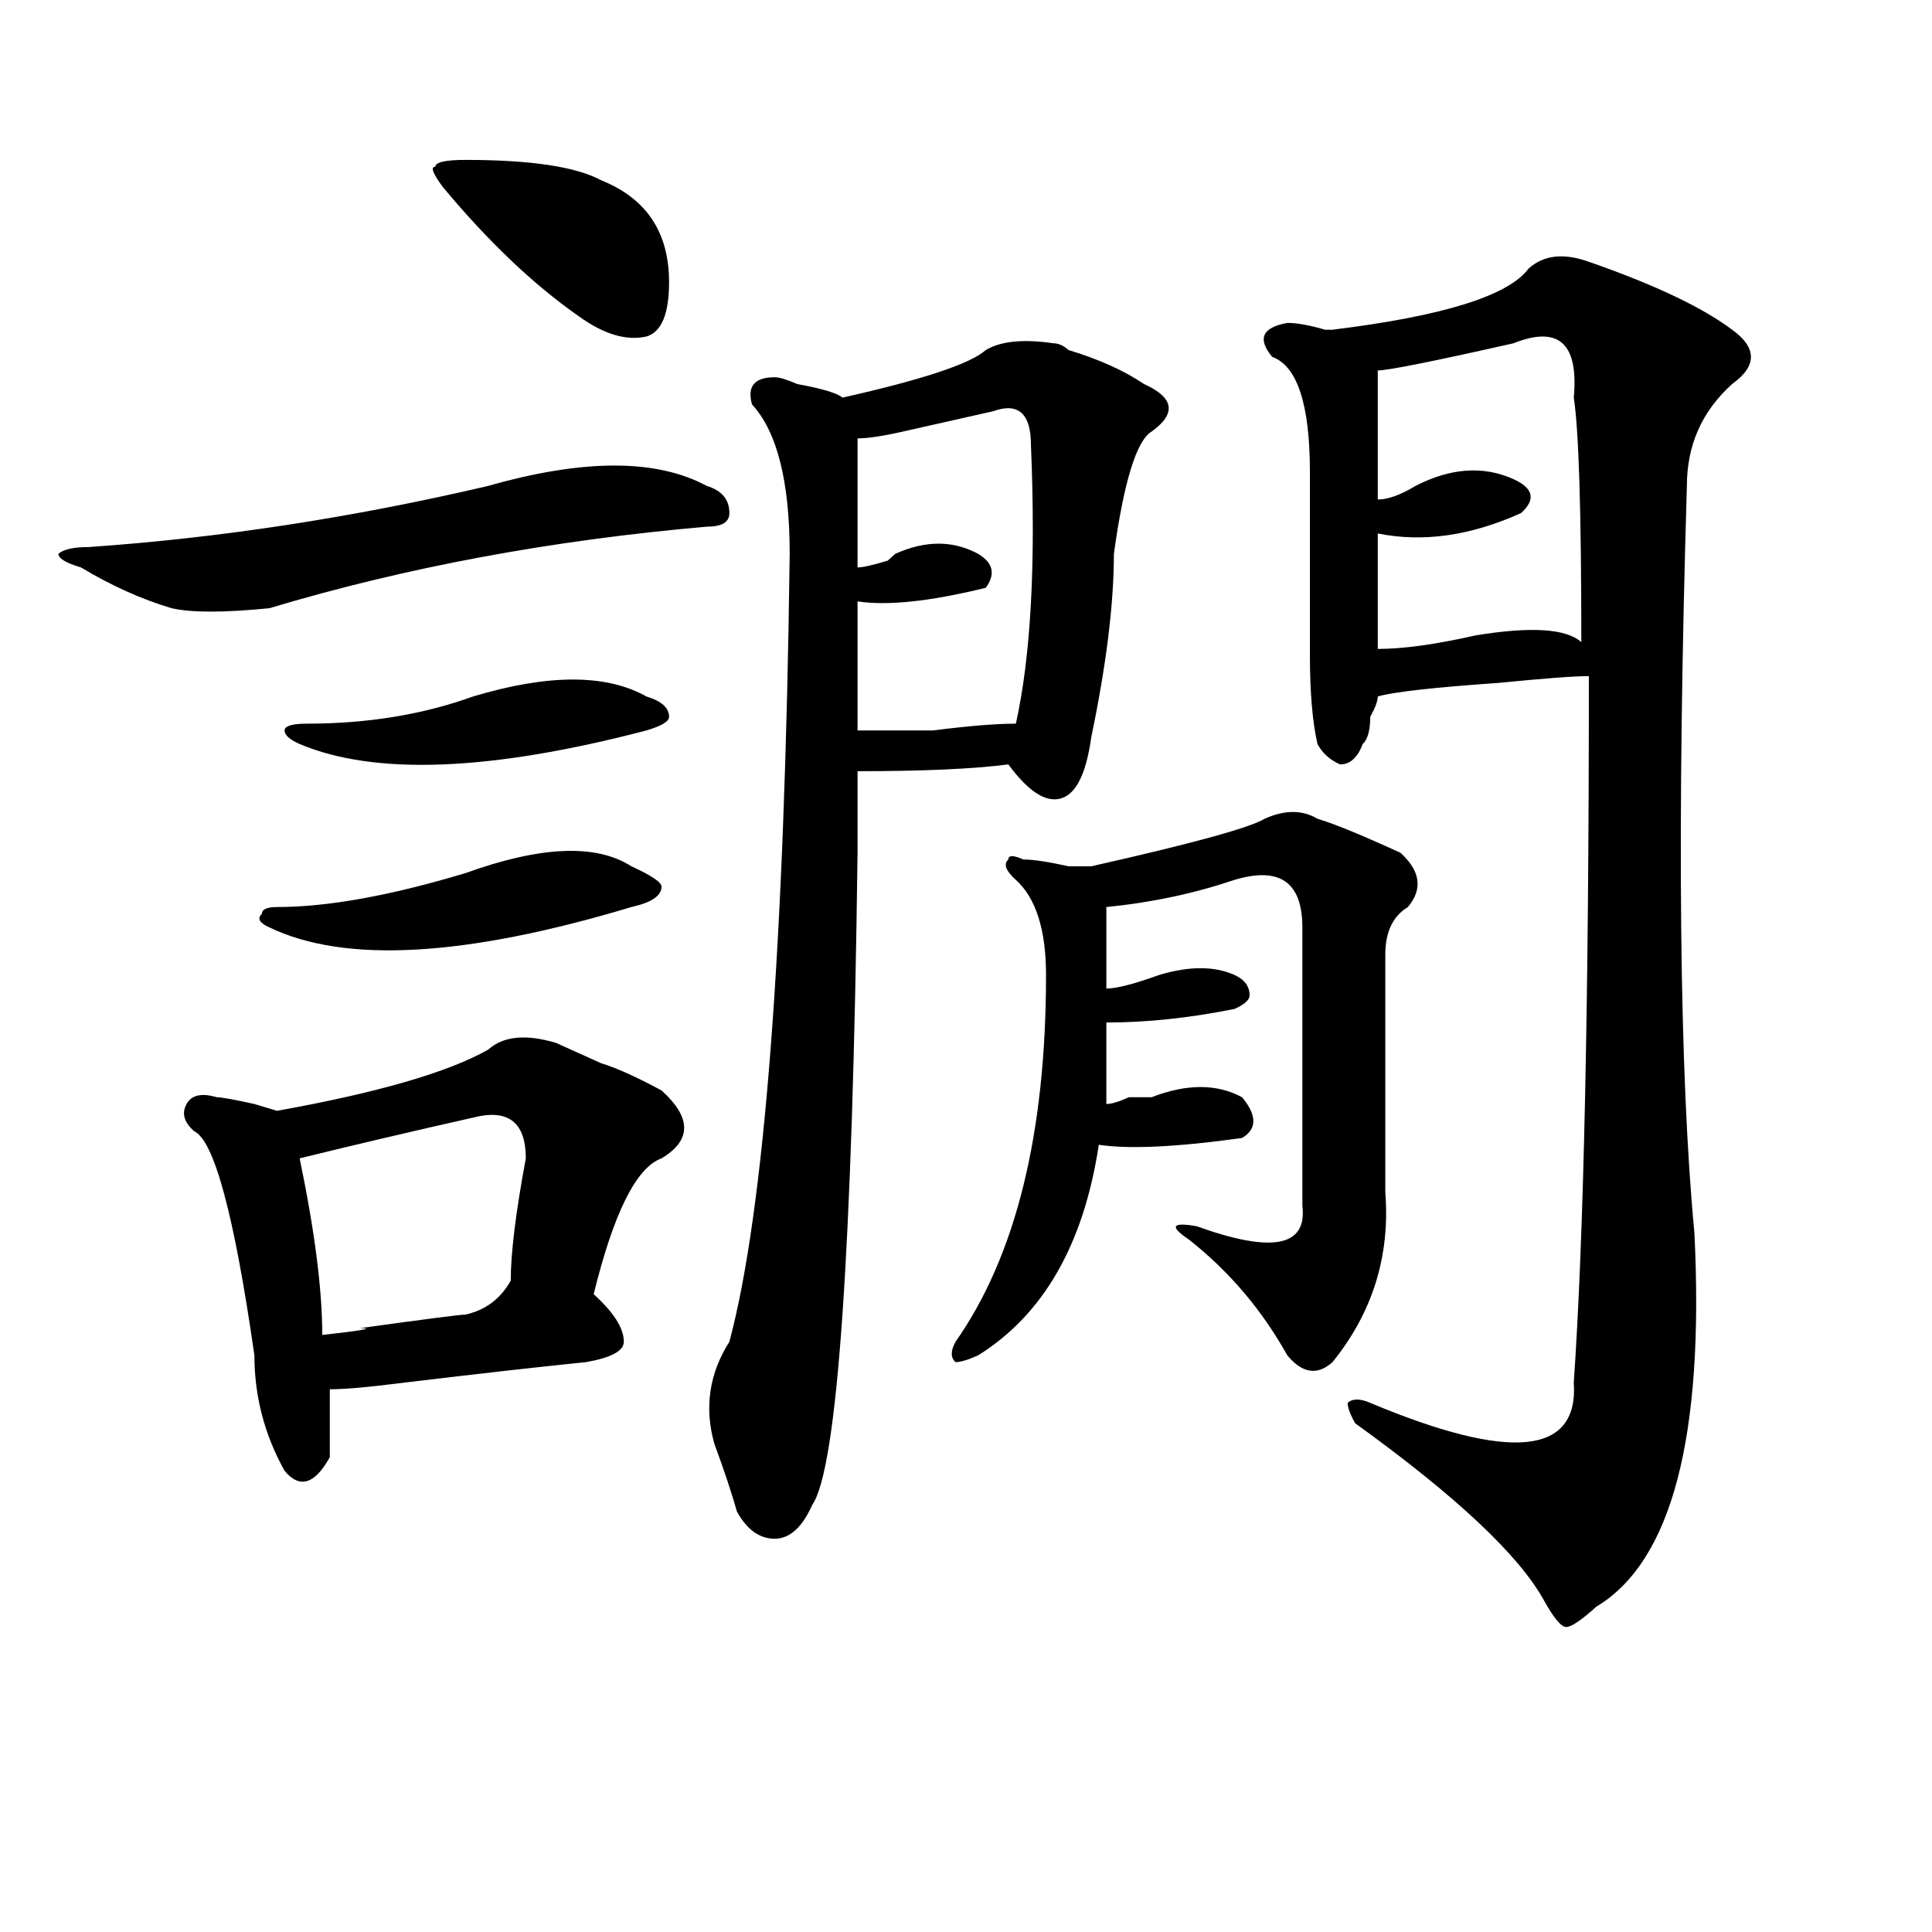
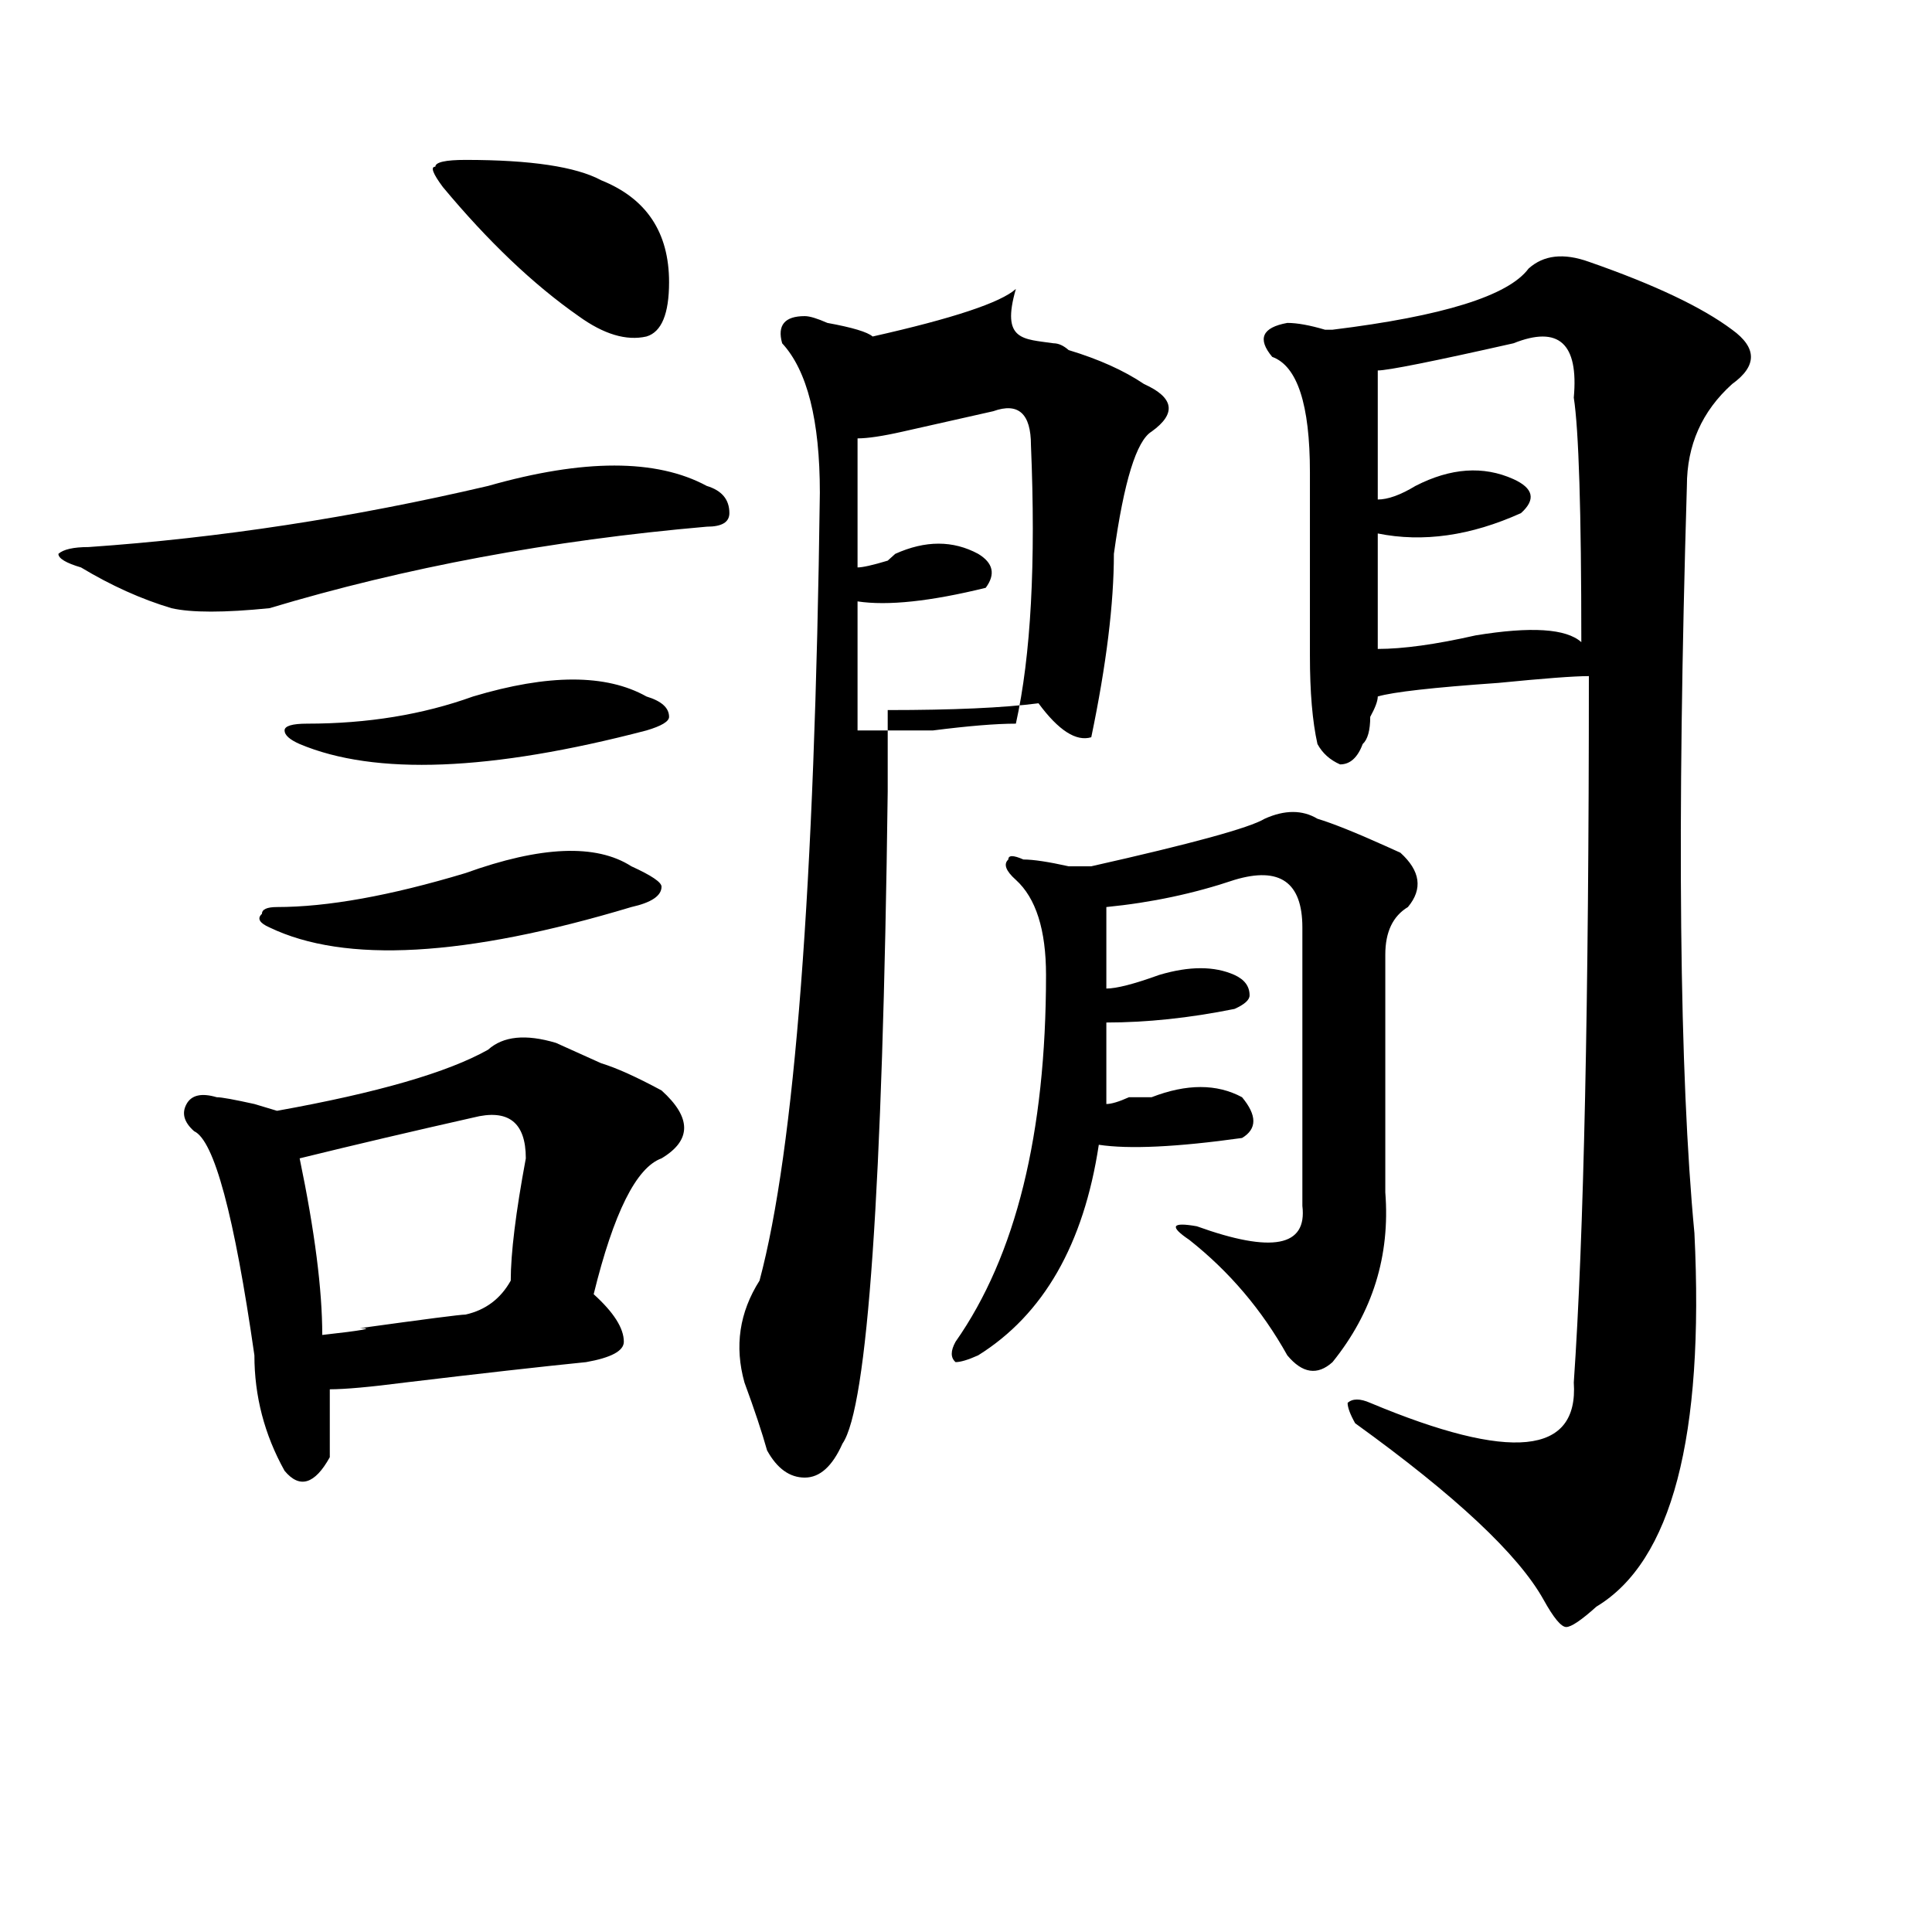
<svg xmlns="http://www.w3.org/2000/svg" version="1.1" id="图层_1" x="0px" y="0px" width="1000px" height="1000px" viewBox="0 0 1000 1000" enable-background="new 0 0 1000 1000" xml:space="preserve">
-   <path d="M252.652,251.516c49.39-14.063,87.133-14.063,113.168,0c7.805,2.362,11.707,7.031,11.707,14.063  c0,4.725-3.902,7.031-11.707,7.031c-80.668,7.031-156.093,21.094-226.335,42.188c-23.414,2.362-40.365,2.362-50.73,0  c-15.609-4.669-31.219-11.7-46.828-21.094c-7.805-2.307-11.707-4.669-11.707-7.031c2.561-2.307,7.805-3.516,15.609-3.516  C113.449,278.487,182.411,267.94,252.652,251.516z M287.773,539.797c5.184,2.362,12.988,5.878,23.414,10.547  c7.805,2.362,18.171,7.031,31.219,14.063c15.609,14.063,15.609,25.818,0,35.156c-13.048,4.725-24.755,28.125-35.121,70.313  c10.366,9.394,15.609,17.578,15.609,24.609c0,4.725-6.523,8.24-19.512,10.547c-23.414,2.362-54.633,5.878-93.656,10.547  c-18.231,2.362-31.219,3.516-39.023,3.516c0,7.031,0,18.787,0,35.156c-7.805,14.063-15.609,16.425-23.414,7.031  c-10.426-18.731-15.609-38.672-15.609-59.766c-10.426-72.619-20.853-111.291-31.219-116.016c-5.244-4.669-6.524-9.338-3.902-14.063  c2.561-4.669,7.805-5.822,15.609-3.516c2.561,0,9.085,1.209,19.512,3.516l11.707,3.516c52.011-9.338,88.413-19.885,109.265-31.641  C260.457,536.281,272.164,535.128,287.773,539.797z M240.945,451.906c39.023-14.063,67.621-15.216,85.852-3.516  c10.366,4.725,15.609,8.24,15.609,10.547c0,4.725-5.243,8.24-15.609,10.547c-85.852,25.818-148.289,29.334-187.312,10.547  c-5.244-2.307-6.524-4.669-3.902-7.031c0-2.307,2.561-3.516,7.805-3.516C169.362,469.484,201.922,463.662,240.945,451.906z   M244.848,360.5c39.023-11.7,68.901-11.7,89.754,0c7.805,2.362,11.707,5.878,11.707,10.547c0,2.362-3.902,4.725-11.707,7.031  c-80.668,21.094-140.484,23.456-179.507,7.031c-5.244-2.307-7.805-4.669-7.805-7.031c0-2.307,3.902-3.516,11.707-3.516  C190.215,374.563,218.813,369.894,244.848,360.5z M244.848,578.469c-31.218,7.031-61.156,14.063-89.753,21.094  c7.805,37.519,11.707,68.006,11.707,91.406c20.792-2.307,27.316-3.516,19.512-3.516c33.78-4.669,52.011-7.031,54.632-7.031  c10.366-2.307,18.171-8.185,23.414-17.578c0-14.063,2.562-35.156,7.805-63.281C272.164,580.831,263.019,573.8,244.848,578.469z   M240.945,82.766c33.78,0,57.194,3.516,70.242,10.547c23.414,9.394,35.121,26.972,35.121,52.734  c0,16.425-3.902,25.818-11.707,28.125c-10.426,2.362-22.133-1.153-35.121-10.547c-23.414-16.369-46.828-38.672-70.242-66.797  c-5.244-7.031-6.524-10.547-3.902-10.547C225.336,83.975,230.52,82.766,240.945,82.766z M545.328,177.688  c2.562,0,5.184,1.209,7.805,3.516c15.609,4.725,28.598,10.547,39.023,17.578c15.609,7.031,16.891,15.271,3.902,24.609  c-7.805,4.725-14.328,25.818-19.512,63.281c0,25.818-3.902,57.459-11.707,94.922c-2.621,18.787-7.805,29.334-15.609,31.641  c-7.805,2.362-16.95-3.516-27.316-17.578c-18.23,2.362-44.267,3.516-78.047,3.516c0,9.394,0,23.456,0,42.188  c-2.621,206.269-10.426,318.769-23.414,337.5c-5.243,11.756-11.707,17.578-19.512,17.578s-14.328-4.669-19.512-14.063  c-2.621-9.338-6.523-21.094-11.707-35.156c-5.243-18.731-2.621-36.31,7.805-52.734c18.171-67.95,28.598-203.906,31.219-407.813  c0-37.463-6.523-63.281-19.512-77.344c-2.621-9.338,1.281-14.063,11.707-14.063c2.562,0,6.464,1.209,11.707,3.516  c12.988,2.362,20.793,4.725,23.414,7.031c41.585-9.338,66.34-17.578,74.145-24.609C518.012,176.534,529.719,175.381,545.328,177.688  z M514.109,212.844c-10.426,2.362-26.035,5.878-46.828,10.547c-10.426,2.362-18.23,3.516-23.414,3.516c0,23.456,0,45.703,0,66.797  c2.562,0,7.805-1.153,15.609-3.516c-2.621,2.362-1.341,1.209,3.902-3.516c15.609-7.031,29.878-7.031,42.926,0  c7.805,4.725,9.086,10.547,3.902,17.578c-28.657,7.031-50.73,9.394-66.34,7.031c0,18.787,0,41.034,0,66.797  c7.805,0,20.793,0,39.023,0c18.171-2.307,32.5-3.516,42.926-3.516c7.805-35.156,10.366-83.166,7.805-144.141  C533.621,214.053,527.098,208.175,514.109,212.844z M681.91,423.781c7.805,2.362,19.512,7.031,35.121,14.063l7.805,3.516  c10.366,9.394,11.707,18.787,3.902,28.125c-7.805,4.725-11.707,12.909-11.707,24.609c0,42.188,0,83.222,0,123.047  c2.562,32.85-6.523,62.128-27.316,87.891c-7.805,7.031-15.609,5.878-23.414-3.516c-13.048-23.4-29.938-43.341-50.73-59.766  c-10.426-7.031-9.146-9.338,3.902-7.031c39.023,14.063,57.194,10.547,54.633-10.547c0-42.188,0-90.197,0-144.141  c0-23.4-11.707-31.641-35.121-24.609c-20.853,7.031-42.926,11.756-66.34,14.063c0,9.394,0,23.456,0,42.188  c5.184,0,14.269-2.307,27.316-7.031c15.609-4.669,28.598-4.669,39.023,0c5.184,2.362,7.805,5.878,7.805,10.547  c0,2.362-2.621,4.725-7.805,7.031c-23.414,4.725-45.547,7.031-66.34,7.031c0,14.063,0,28.125,0,42.188  c2.562,0,6.464-1.153,11.707-3.516c5.184,0,9.086,0,11.707,0c18.171-7.031,33.78-7.031,46.828,0c7.805,9.394,7.805,16.425,0,21.094  c-33.84,4.725-58.535,5.878-74.145,3.516c-7.805,51.581-28.657,87.891-62.438,108.984c-5.243,2.362-9.146,3.516-11.707,3.516  c-2.621-2.307-2.621-5.822,0-10.547c31.219-44.494,46.828-107.775,46.828-189.844c0-23.4-5.243-39.825-15.609-49.219  c-5.243-4.669-6.523-8.185-3.902-10.547c0-2.307,2.562-2.307,7.805,0c5.184,0,12.988,1.209,23.414,3.516c5.184,0,9.086,0,11.707,0  c52.012-11.7,81.949-19.885,89.754-24.609C664.96,419.112,674.105,419.112,681.91,423.781z M822.395,135.5  c33.78,11.756,58.535,23.456,74.145,35.156c12.988,9.394,12.988,18.787,0,28.125c-15.609,14.063-23.414,31.641-23.414,52.734  c-5.243,175.781-3.902,304.706,3.902,386.719c5.184,105.469-11.707,169.903-50.73,193.359c-7.805,7.031-13.048,10.547-15.609,10.547  c-2.621,0-6.523-4.725-11.707-14.063c-13.048-23.456-45.547-53.888-97.559-91.406c-2.621-4.669-3.902-8.185-3.902-10.547  c2.562-2.307,6.464-2.307,11.707,0c72.804,30.487,107.925,26.972,105.363-10.547c5.184-74.981,7.805-196.875,7.805-365.625  c-7.805,0-23.414,1.209-46.828,3.516c-33.84,2.362-54.633,4.725-62.438,7.031c0,2.362-1.341,5.878-3.902,10.547  c0,7.031-1.341,11.756-3.902,14.063c-2.621,7.031-6.523,10.547-11.707,10.547c-5.243-2.307-9.146-5.822-11.707-10.547  c-2.621-11.7-3.902-26.916-3.902-45.703c0-23.4,0-55.041,0-94.922c0-35.156-6.523-55.041-19.512-59.766  c-7.805-9.338-5.243-15.216,7.805-17.578c5.184,0,11.707,1.209,19.512,3.516h3.902c57.194-7.031,91.035-17.578,101.461-31.641  C798.98,131.984,809.347,130.831,822.395,135.5z M783.371,177.688c-41.645,9.394-65.059,14.063-70.242,14.063  c0,21.094,0,43.396,0,66.797c5.184,0,11.707-2.307,19.512-7.031c18.171-9.338,35.121-10.547,50.73-3.516  c10.366,4.725,11.707,10.547,3.902,17.578c-26.035,11.756-50.73,15.271-74.145,10.547c0,18.787,0,38.672,0,59.766  c12.988,0,29.878-2.307,50.73-7.031c28.598-4.669,46.828-3.516,54.633,3.516c0-67.95-1.341-110.138-3.902-126.563  C817.151,177.688,806.785,168.35,783.371,177.688z" />
+   <path d="M252.652,251.516c49.39-14.063,87.133-14.063,113.168,0c7.805,2.362,11.707,7.031,11.707,14.063  c0,4.725-3.902,7.031-11.707,7.031c-80.668,7.031-156.093,21.094-226.335,42.188c-23.414,2.362-40.365,2.362-50.73,0  c-15.609-4.669-31.219-11.7-46.828-21.094c-7.805-2.307-11.707-4.669-11.707-7.031c2.561-2.307,7.805-3.516,15.609-3.516  C113.449,278.487,182.411,267.94,252.652,251.516z M287.773,539.797c5.184,2.362,12.988,5.878,23.414,10.547  c7.805,2.362,18.171,7.031,31.219,14.063c15.609,14.063,15.609,25.818,0,35.156c-13.048,4.725-24.755,28.125-35.121,70.313  c10.366,9.394,15.609,17.578,15.609,24.609c0,4.725-6.523,8.24-19.512,10.547c-23.414,2.362-54.633,5.878-93.656,10.547  c-18.231,2.362-31.219,3.516-39.023,3.516c0,7.031,0,18.787,0,35.156c-7.805,14.063-15.609,16.425-23.414,7.031  c-10.426-18.731-15.609-38.672-15.609-59.766c-10.426-72.619-20.853-111.291-31.219-116.016c-5.244-4.669-6.524-9.338-3.902-14.063  c2.561-4.669,7.805-5.822,15.609-3.516c2.561,0,9.085,1.209,19.512,3.516l11.707,3.516c52.011-9.338,88.413-19.885,109.265-31.641  C260.457,536.281,272.164,535.128,287.773,539.797z M240.945,451.906c39.023-14.063,67.621-15.216,85.852-3.516  c10.366,4.725,15.609,8.24,15.609,10.547c0,4.725-5.243,8.24-15.609,10.547c-85.852,25.818-148.289,29.334-187.312,10.547  c-5.244-2.307-6.524-4.669-3.902-7.031c0-2.307,2.561-3.516,7.805-3.516C169.362,469.484,201.922,463.662,240.945,451.906z   M244.848,360.5c39.023-11.7,68.901-11.7,89.754,0c7.805,2.362,11.707,5.878,11.707,10.547c0,2.362-3.902,4.725-11.707,7.031  c-80.668,21.094-140.484,23.456-179.507,7.031c-5.244-2.307-7.805-4.669-7.805-7.031c0-2.307,3.902-3.516,11.707-3.516  C190.215,374.563,218.813,369.894,244.848,360.5z M244.848,578.469c-31.218,7.031-61.156,14.063-89.753,21.094  c7.805,37.519,11.707,68.006,11.707,91.406c20.792-2.307,27.316-3.516,19.512-3.516c33.78-4.669,52.011-7.031,54.632-7.031  c10.366-2.307,18.171-8.185,23.414-17.578c0-14.063,2.562-35.156,7.805-63.281C272.164,580.831,263.019,573.8,244.848,578.469z   M240.945,82.766c33.78,0,57.194,3.516,70.242,10.547c23.414,9.394,35.121,26.972,35.121,52.734  c0,16.425-3.902,25.818-11.707,28.125c-10.426,2.362-22.133-1.153-35.121-10.547c-23.414-16.369-46.828-38.672-70.242-66.797  c-5.244-7.031-6.524-10.547-3.902-10.547C225.336,83.975,230.52,82.766,240.945,82.766z M545.328,177.688  c2.562,0,5.184,1.209,7.805,3.516c15.609,4.725,28.598,10.547,39.023,17.578c15.609,7.031,16.891,15.271,3.902,24.609  c-7.805,4.725-14.328,25.818-19.512,63.281c0,25.818-3.902,57.459-11.707,94.922c-7.805,2.362-16.95-3.516-27.316-17.578c-18.23,2.362-44.267,3.516-78.047,3.516c0,9.394,0,23.456,0,42.188  c-2.621,206.269-10.426,318.769-23.414,337.5c-5.243,11.756-11.707,17.578-19.512,17.578s-14.328-4.669-19.512-14.063  c-2.621-9.338-6.523-21.094-11.707-35.156c-5.243-18.731-2.621-36.31,7.805-52.734c18.171-67.95,28.598-203.906,31.219-407.813  c0-37.463-6.523-63.281-19.512-77.344c-2.621-9.338,1.281-14.063,11.707-14.063c2.562,0,6.464,1.209,11.707,3.516  c12.988,2.362,20.793,4.725,23.414,7.031c41.585-9.338,66.34-17.578,74.145-24.609C518.012,176.534,529.719,175.381,545.328,177.688  z M514.109,212.844c-10.426,2.362-26.035,5.878-46.828,10.547c-10.426,2.362-18.23,3.516-23.414,3.516c0,23.456,0,45.703,0,66.797  c2.562,0,7.805-1.153,15.609-3.516c-2.621,2.362-1.341,1.209,3.902-3.516c15.609-7.031,29.878-7.031,42.926,0  c7.805,4.725,9.086,10.547,3.902,17.578c-28.657,7.031-50.73,9.394-66.34,7.031c0,18.787,0,41.034,0,66.797  c7.805,0,20.793,0,39.023,0c18.171-2.307,32.5-3.516,42.926-3.516c7.805-35.156,10.366-83.166,7.805-144.141  C533.621,214.053,527.098,208.175,514.109,212.844z M681.91,423.781c7.805,2.362,19.512,7.031,35.121,14.063l7.805,3.516  c10.366,9.394,11.707,18.787,3.902,28.125c-7.805,4.725-11.707,12.909-11.707,24.609c0,42.188,0,83.222,0,123.047  c2.562,32.85-6.523,62.128-27.316,87.891c-7.805,7.031-15.609,5.878-23.414-3.516c-13.048-23.4-29.938-43.341-50.73-59.766  c-10.426-7.031-9.146-9.338,3.902-7.031c39.023,14.063,57.194,10.547,54.633-10.547c0-42.188,0-90.197,0-144.141  c0-23.4-11.707-31.641-35.121-24.609c-20.853,7.031-42.926,11.756-66.34,14.063c0,9.394,0,23.456,0,42.188  c5.184,0,14.269-2.307,27.316-7.031c15.609-4.669,28.598-4.669,39.023,0c5.184,2.362,7.805,5.878,7.805,10.547  c0,2.362-2.621,4.725-7.805,7.031c-23.414,4.725-45.547,7.031-66.34,7.031c0,14.063,0,28.125,0,42.188  c2.562,0,6.464-1.153,11.707-3.516c5.184,0,9.086,0,11.707,0c18.171-7.031,33.78-7.031,46.828,0c7.805,9.394,7.805,16.425,0,21.094  c-33.84,4.725-58.535,5.878-74.145,3.516c-7.805,51.581-28.657,87.891-62.438,108.984c-5.243,2.362-9.146,3.516-11.707,3.516  c-2.621-2.307-2.621-5.822,0-10.547c31.219-44.494,46.828-107.775,46.828-189.844c0-23.4-5.243-39.825-15.609-49.219  c-5.243-4.669-6.523-8.185-3.902-10.547c0-2.307,2.562-2.307,7.805,0c5.184,0,12.988,1.209,23.414,3.516c5.184,0,9.086,0,11.707,0  c52.012-11.7,81.949-19.885,89.754-24.609C664.96,419.112,674.105,419.112,681.91,423.781z M822.395,135.5  c33.78,11.756,58.535,23.456,74.145,35.156c12.988,9.394,12.988,18.787,0,28.125c-15.609,14.063-23.414,31.641-23.414,52.734  c-5.243,175.781-3.902,304.706,3.902,386.719c5.184,105.469-11.707,169.903-50.73,193.359c-7.805,7.031-13.048,10.547-15.609,10.547  c-2.621,0-6.523-4.725-11.707-14.063c-13.048-23.456-45.547-53.888-97.559-91.406c-2.621-4.669-3.902-8.185-3.902-10.547  c2.562-2.307,6.464-2.307,11.707,0c72.804,30.487,107.925,26.972,105.363-10.547c5.184-74.981,7.805-196.875,7.805-365.625  c-7.805,0-23.414,1.209-46.828,3.516c-33.84,2.362-54.633,4.725-62.438,7.031c0,2.362-1.341,5.878-3.902,10.547  c0,7.031-1.341,11.756-3.902,14.063c-2.621,7.031-6.523,10.547-11.707,10.547c-5.243-2.307-9.146-5.822-11.707-10.547  c-2.621-11.7-3.902-26.916-3.902-45.703c0-23.4,0-55.041,0-94.922c0-35.156-6.523-55.041-19.512-59.766  c-7.805-9.338-5.243-15.216,7.805-17.578c5.184,0,11.707,1.209,19.512,3.516h3.902c57.194-7.031,91.035-17.578,101.461-31.641  C798.98,131.984,809.347,130.831,822.395,135.5z M783.371,177.688c-41.645,9.394-65.059,14.063-70.242,14.063  c0,21.094,0,43.396,0,66.797c5.184,0,11.707-2.307,19.512-7.031c18.171-9.338,35.121-10.547,50.73-3.516  c10.366,4.725,11.707,10.547,3.902,17.578c-26.035,11.756-50.73,15.271-74.145,10.547c0,18.787,0,38.672,0,59.766  c12.988,0,29.878-2.307,50.73-7.031c28.598-4.669,46.828-3.516,54.633,3.516c0-67.95-1.341-110.138-3.902-126.563  C817.151,177.688,806.785,168.35,783.371,177.688z" />
</svg>